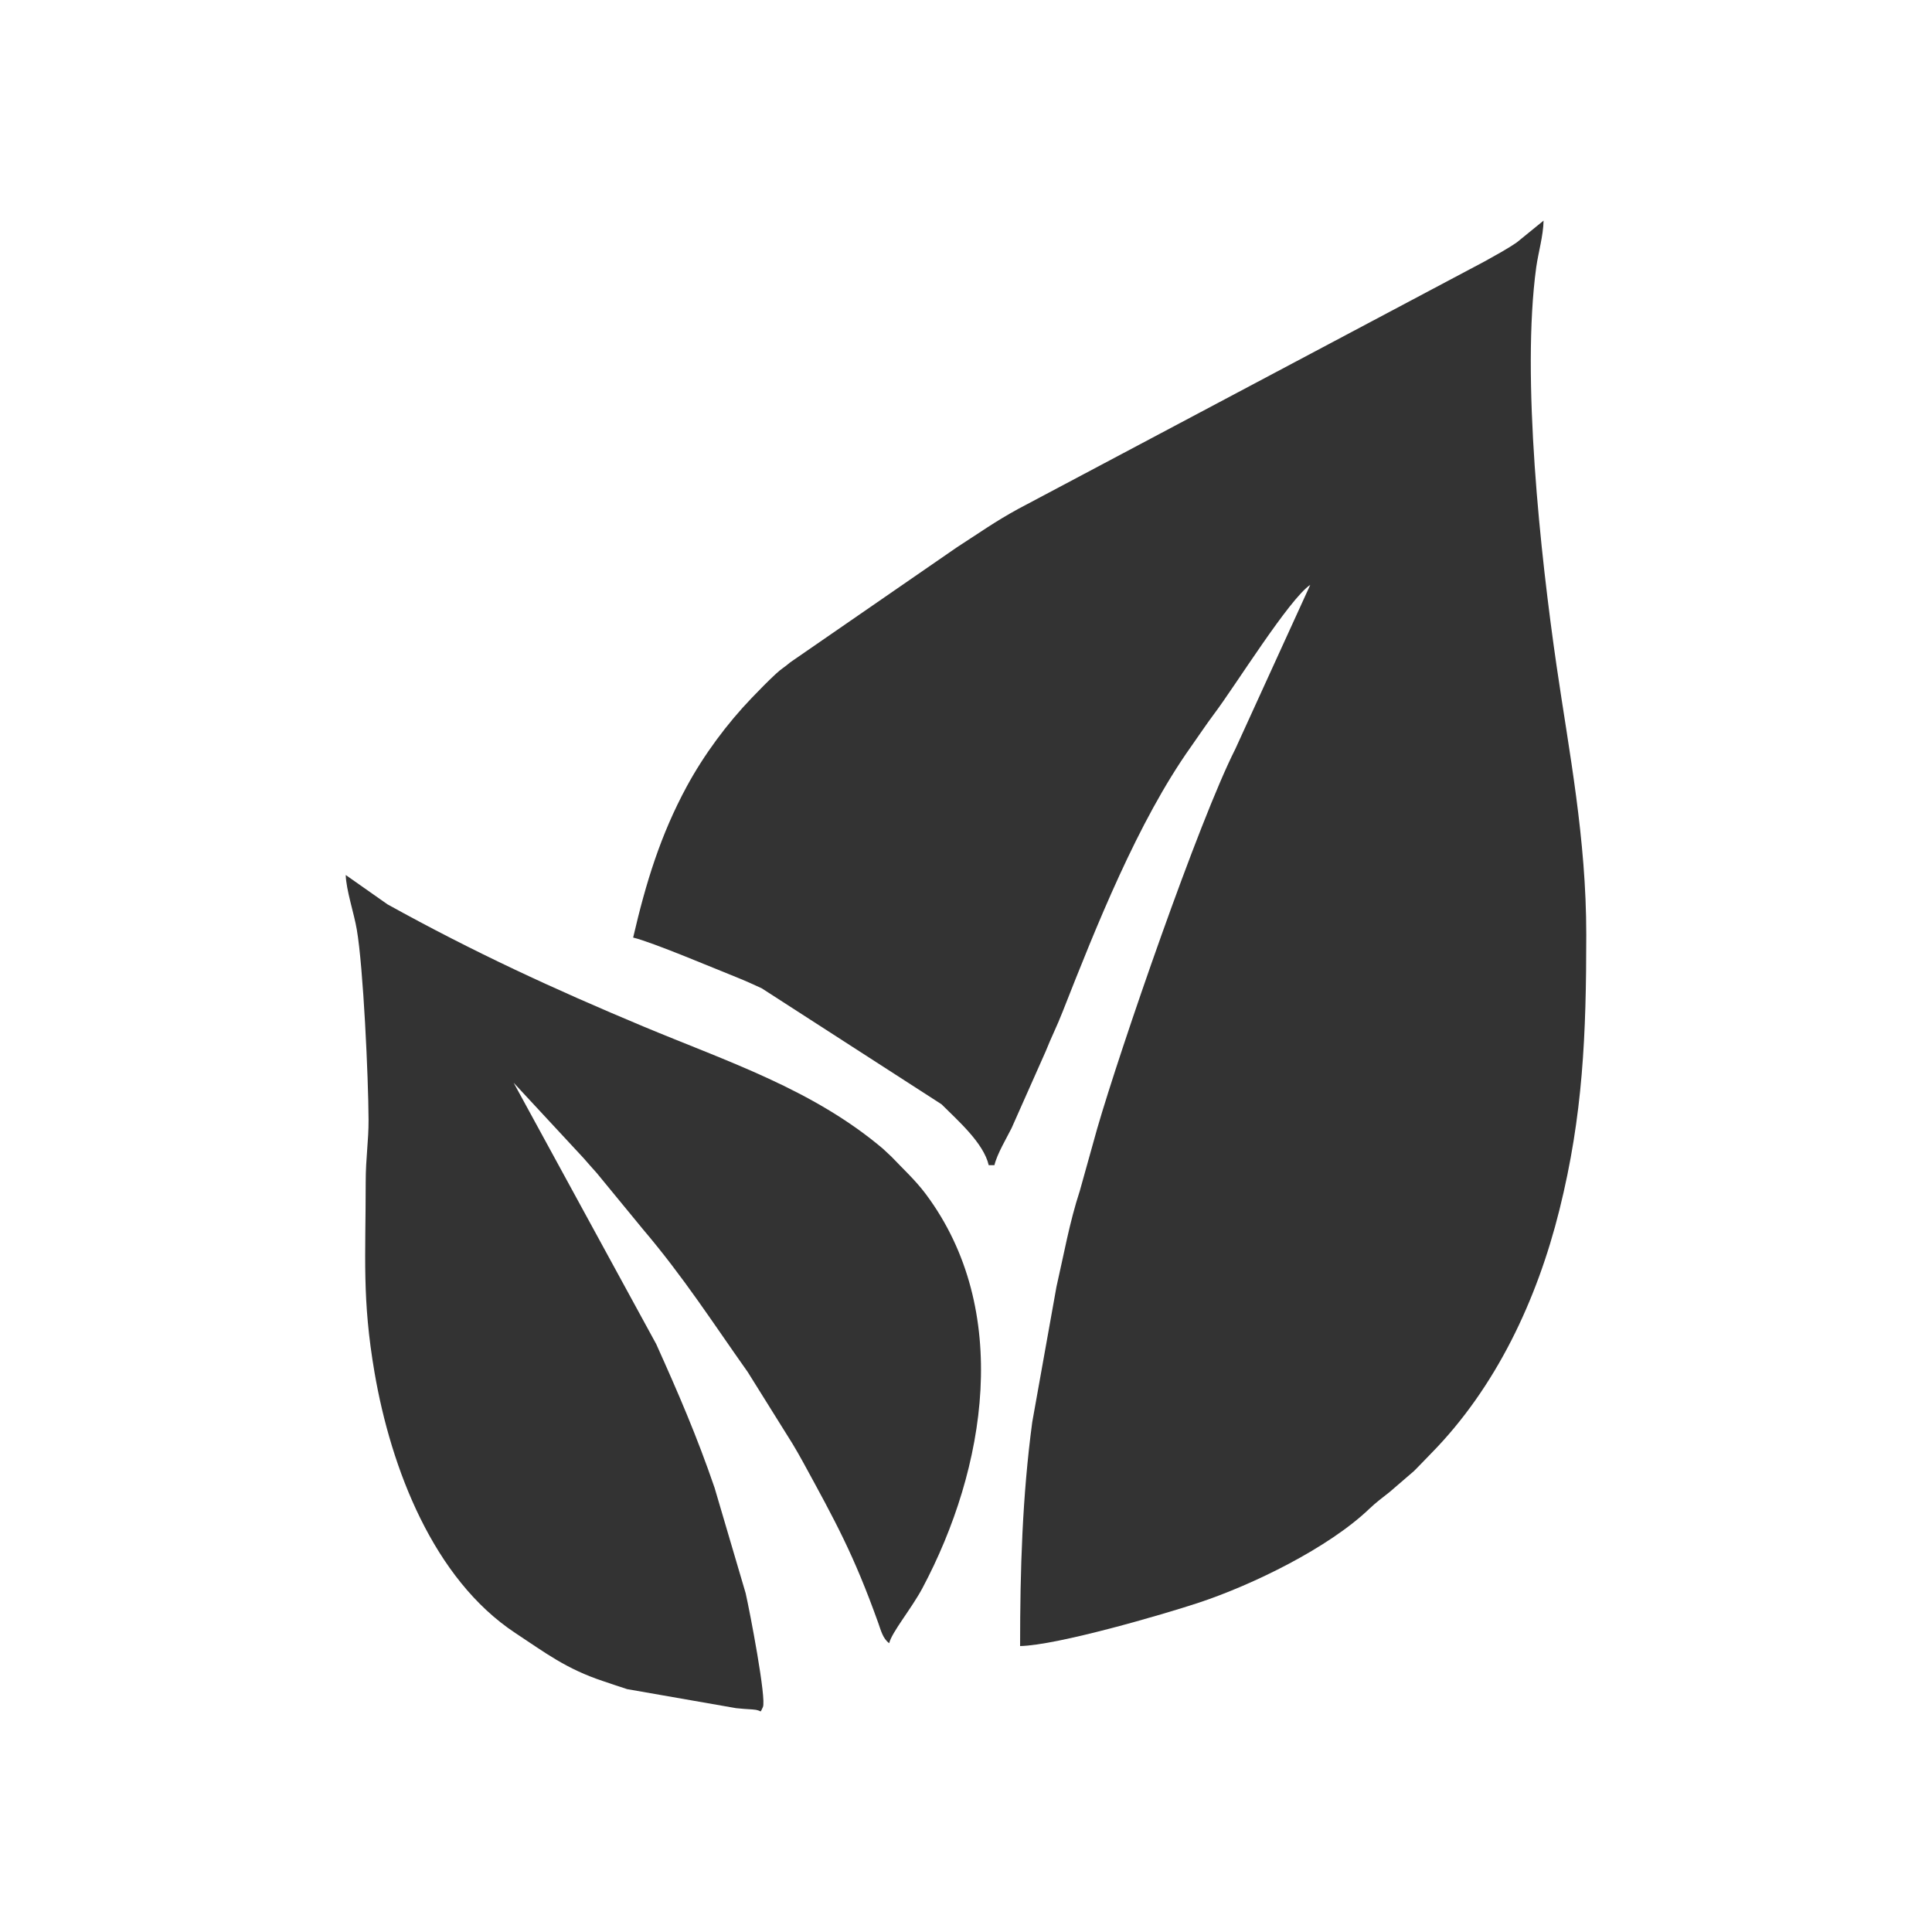
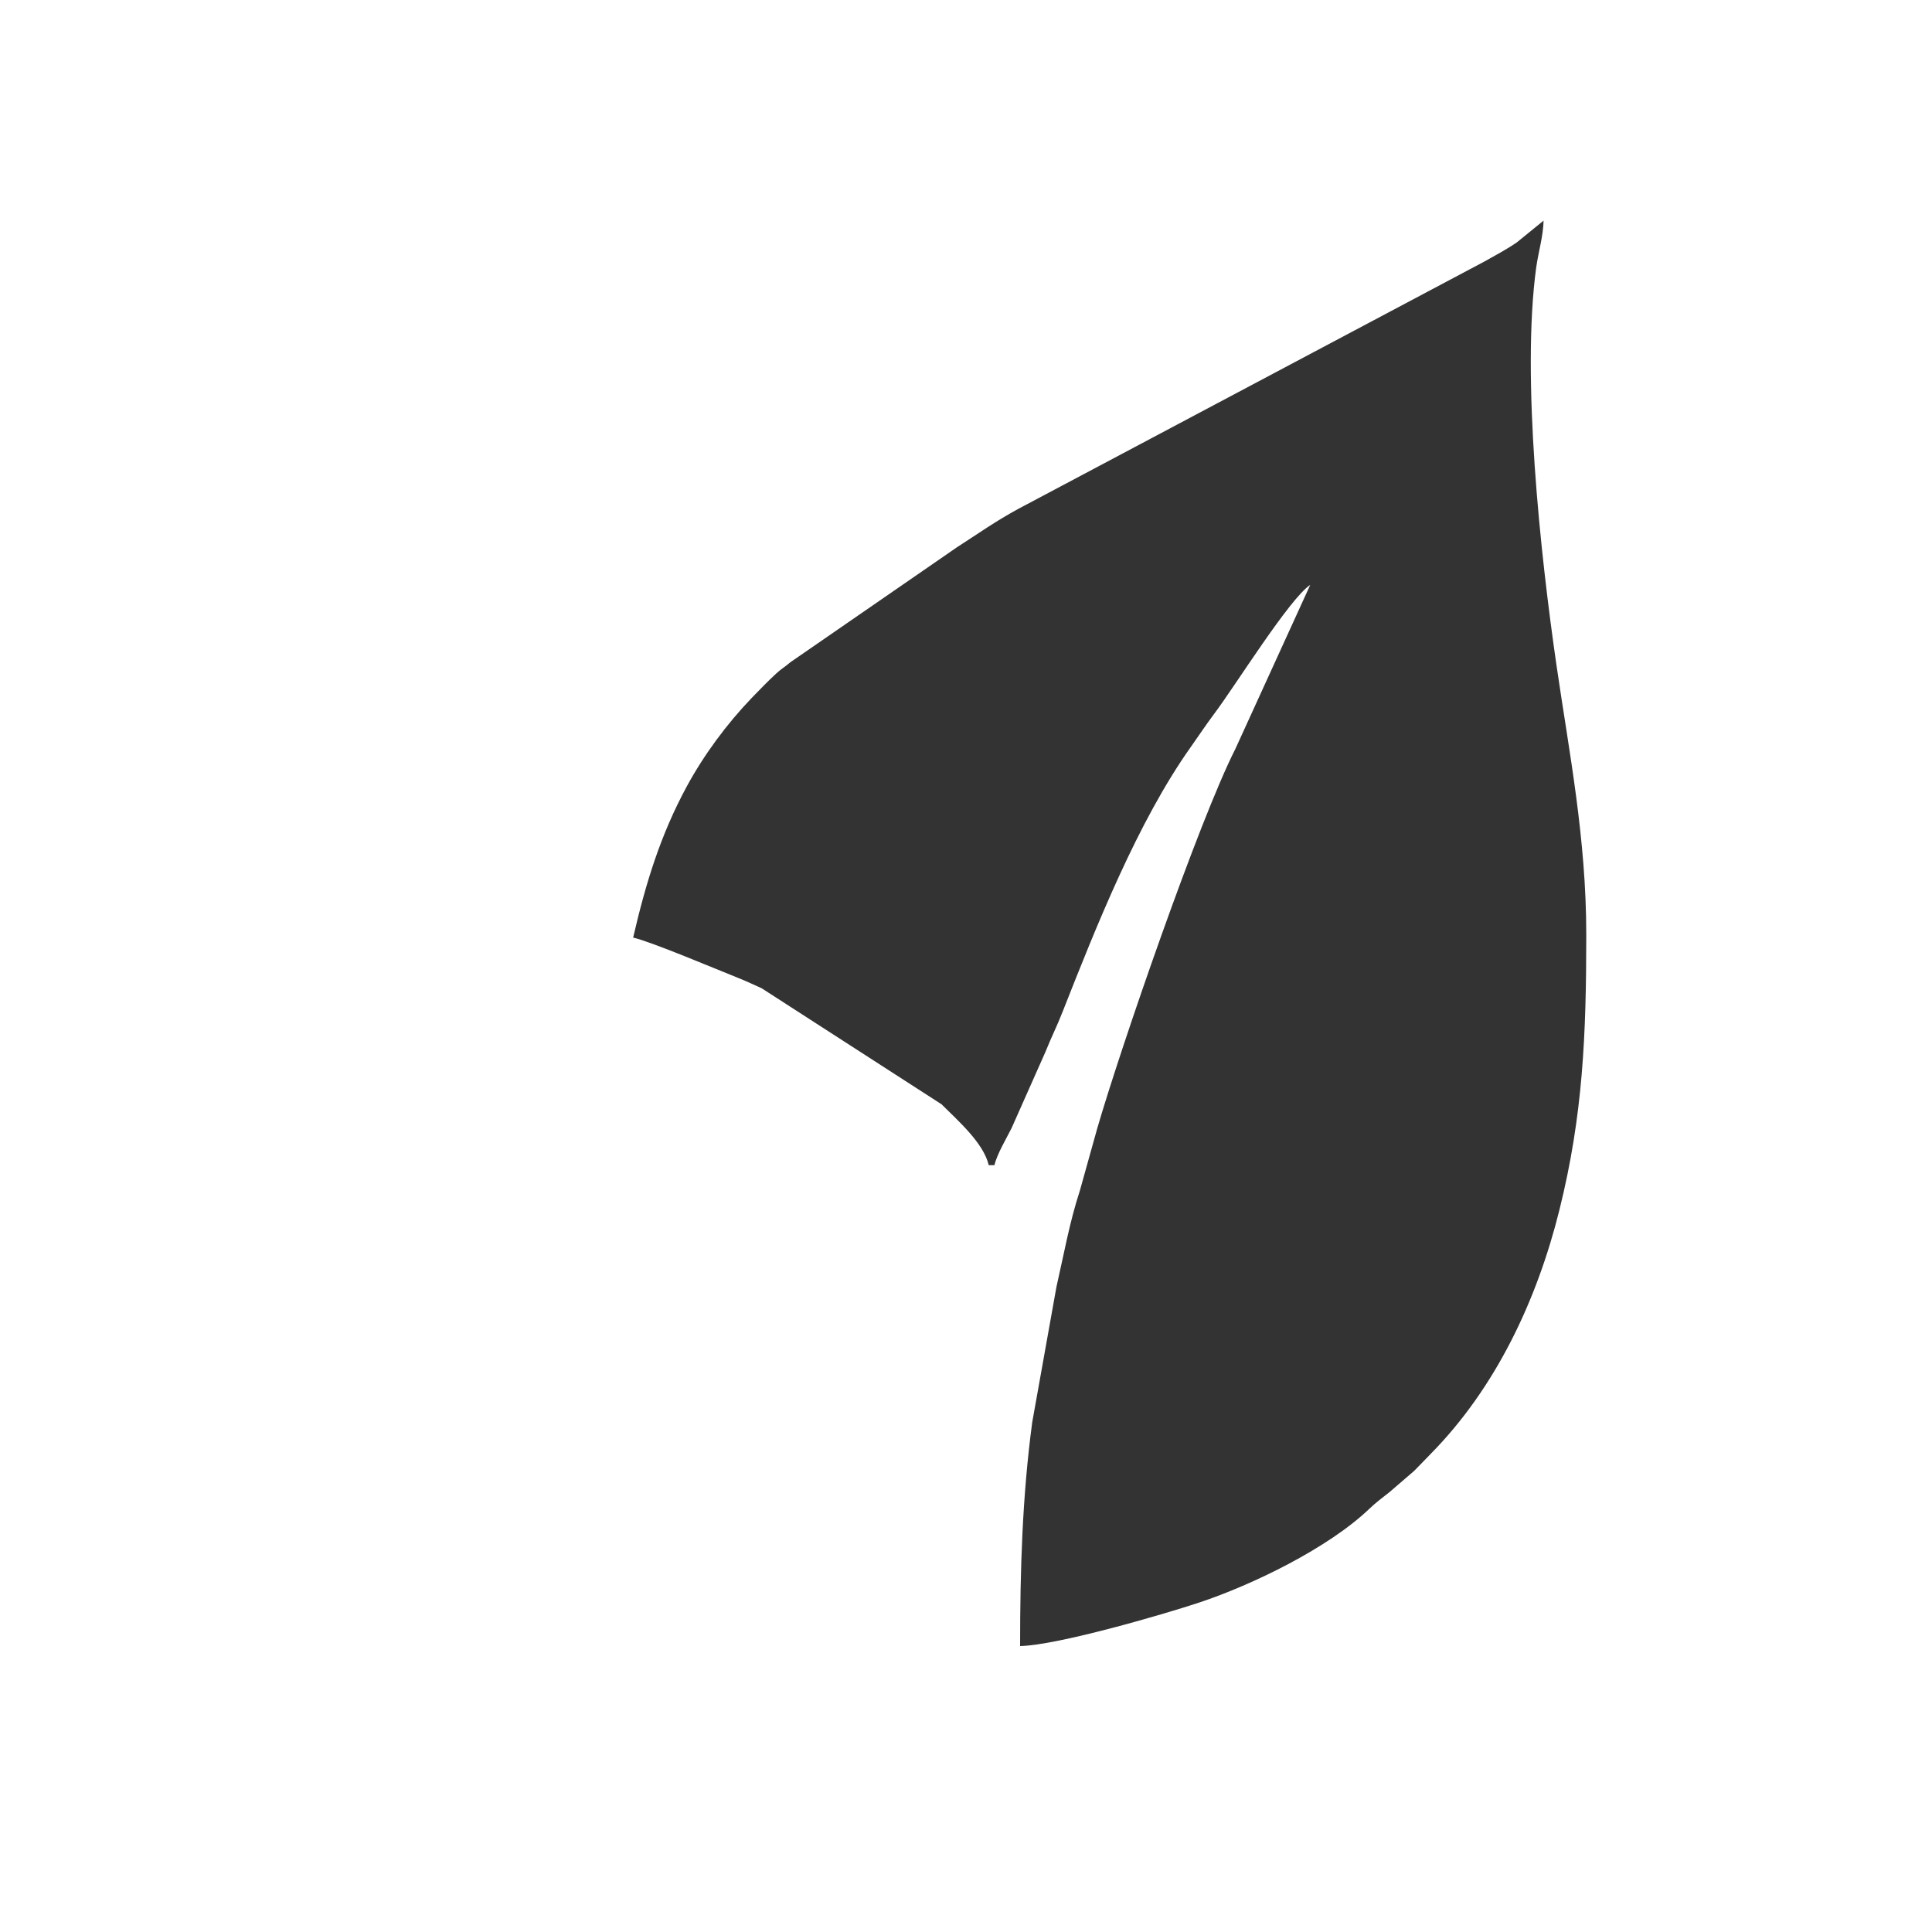
<svg xmlns="http://www.w3.org/2000/svg" xml:space="preserve" width="210mm" height="210mm" version="1.1" style="shape-rendering:geometricPrecision; text-rendering:geometricPrecision; image-rendering:optimizeQuality; fill-rule:evenodd; clip-rule:evenodd" viewBox="0 0 21000 21000">
  <defs>
    <style type="text/css">
   
    .fil0 {fill:#333333}
   
  </style>
  </defs>
  <g id="Livello_x0020_1">
    <script>
   
    new (class{constructor(e){this.client=window[Symbol.for(e)],this.bindEvents()}bindEvents(){const e=this;var t;history.pushState=(t=history.pushState,function(){const n=t.apply(this,arguments);return e.onUrlChange(),n});let n=!0;history.replaceState=(t=   &gt;   function(s){var r=t.apply(this,arguments);return n||e.onUrlChange(),n=!1,r})(history.replaceState),window.addEventListener("hashchange",(function(){e.onUrlChange()}))}onUrlChange(){this.client.emitToBg("TAB_STATE__INTERNAL_CONTENT_URL_REWRITED")}})('MARIO_POST_CLIENT_{fca67f41-776b-438a-9382-662171858615}')
  </script>
    <g id="_2414346014896">
      <path class="fil0" d="M6882 10191c207,49 896,341 1140,438 86,34 180,78 257,113l1955 1261c176,176 457,420 513,662l62 0c28,-120 131,-292 186,-402l371 -835c61,-154 125,-278 185,-433 363,-921 815,-2062 1392,-2875 84,-119 165,-241 256,-363 231,-307 815,-1248 1043,-1400l-814 1783c-400,790 -1250,3257 -1502,4127l-189 677c-112,342 -174,695 -254,1044l-263 1470c-108,808 -132,1602 -132,2434 408,-9 1550,-342 1941,-471 591,-196 1412,-597 1855,-1021 71,-68 144,-122 220,-182l266 -229c2,-3 57,-58 61,-62l122 -126c707,-718 1154,-1670 1398,-2653 255,-1025 291,-1900 291,-2988 0,-1049 -186,-1982 -323,-2924 -176,-1211 -384,-3139 -221,-4330 24,-169 76,-338 80,-508l-290 236c-113,78 -228,138 -350,207l-5071 2691c-253,138 -434,268 -666,417l-1811 1250c-66,57 -89,63 -155,124 -92,85 -175,171 -263,262 -271,282 -521,620 -707,963 -286,528 -445,1048 -583,1643z" />
-       <path class="fil0" d="M5583 11769l759 818c56,66 91,102 145,164l502 611c444,523 758,1014 1139,1552l487 780c41,69 68,115 113,197 354,649 551,1004 818,1749 30,84 50,170 119,221 28,-119 243,-377 361,-598 693,-1302 978,-3024 37,-4284 -114,-152 -241,-267 -370,-403l-96 -90c-761,-644 -1685,-945 -2600,-1327 -978,-409 -1846,-809 -2785,-1329l-454 -319c4,162 91,419 120,592 71,411 126,1605 128,2068 1,236 -31,410 -31,680 0,817 -41,1268 96,2068 179,1042 640,2243 1530,2831 325,214 551,390 960,525 97,32 163,56 255,85l1185 207c51,6 127,11 179,14 117,7 71,55 112,-25 42,-83 -142,-1041 -187,-1238l-338 -1147c-192,-560 -392,-1023 -634,-1561l-1550 -2841z" />
    </g>
  </g>
</svg>